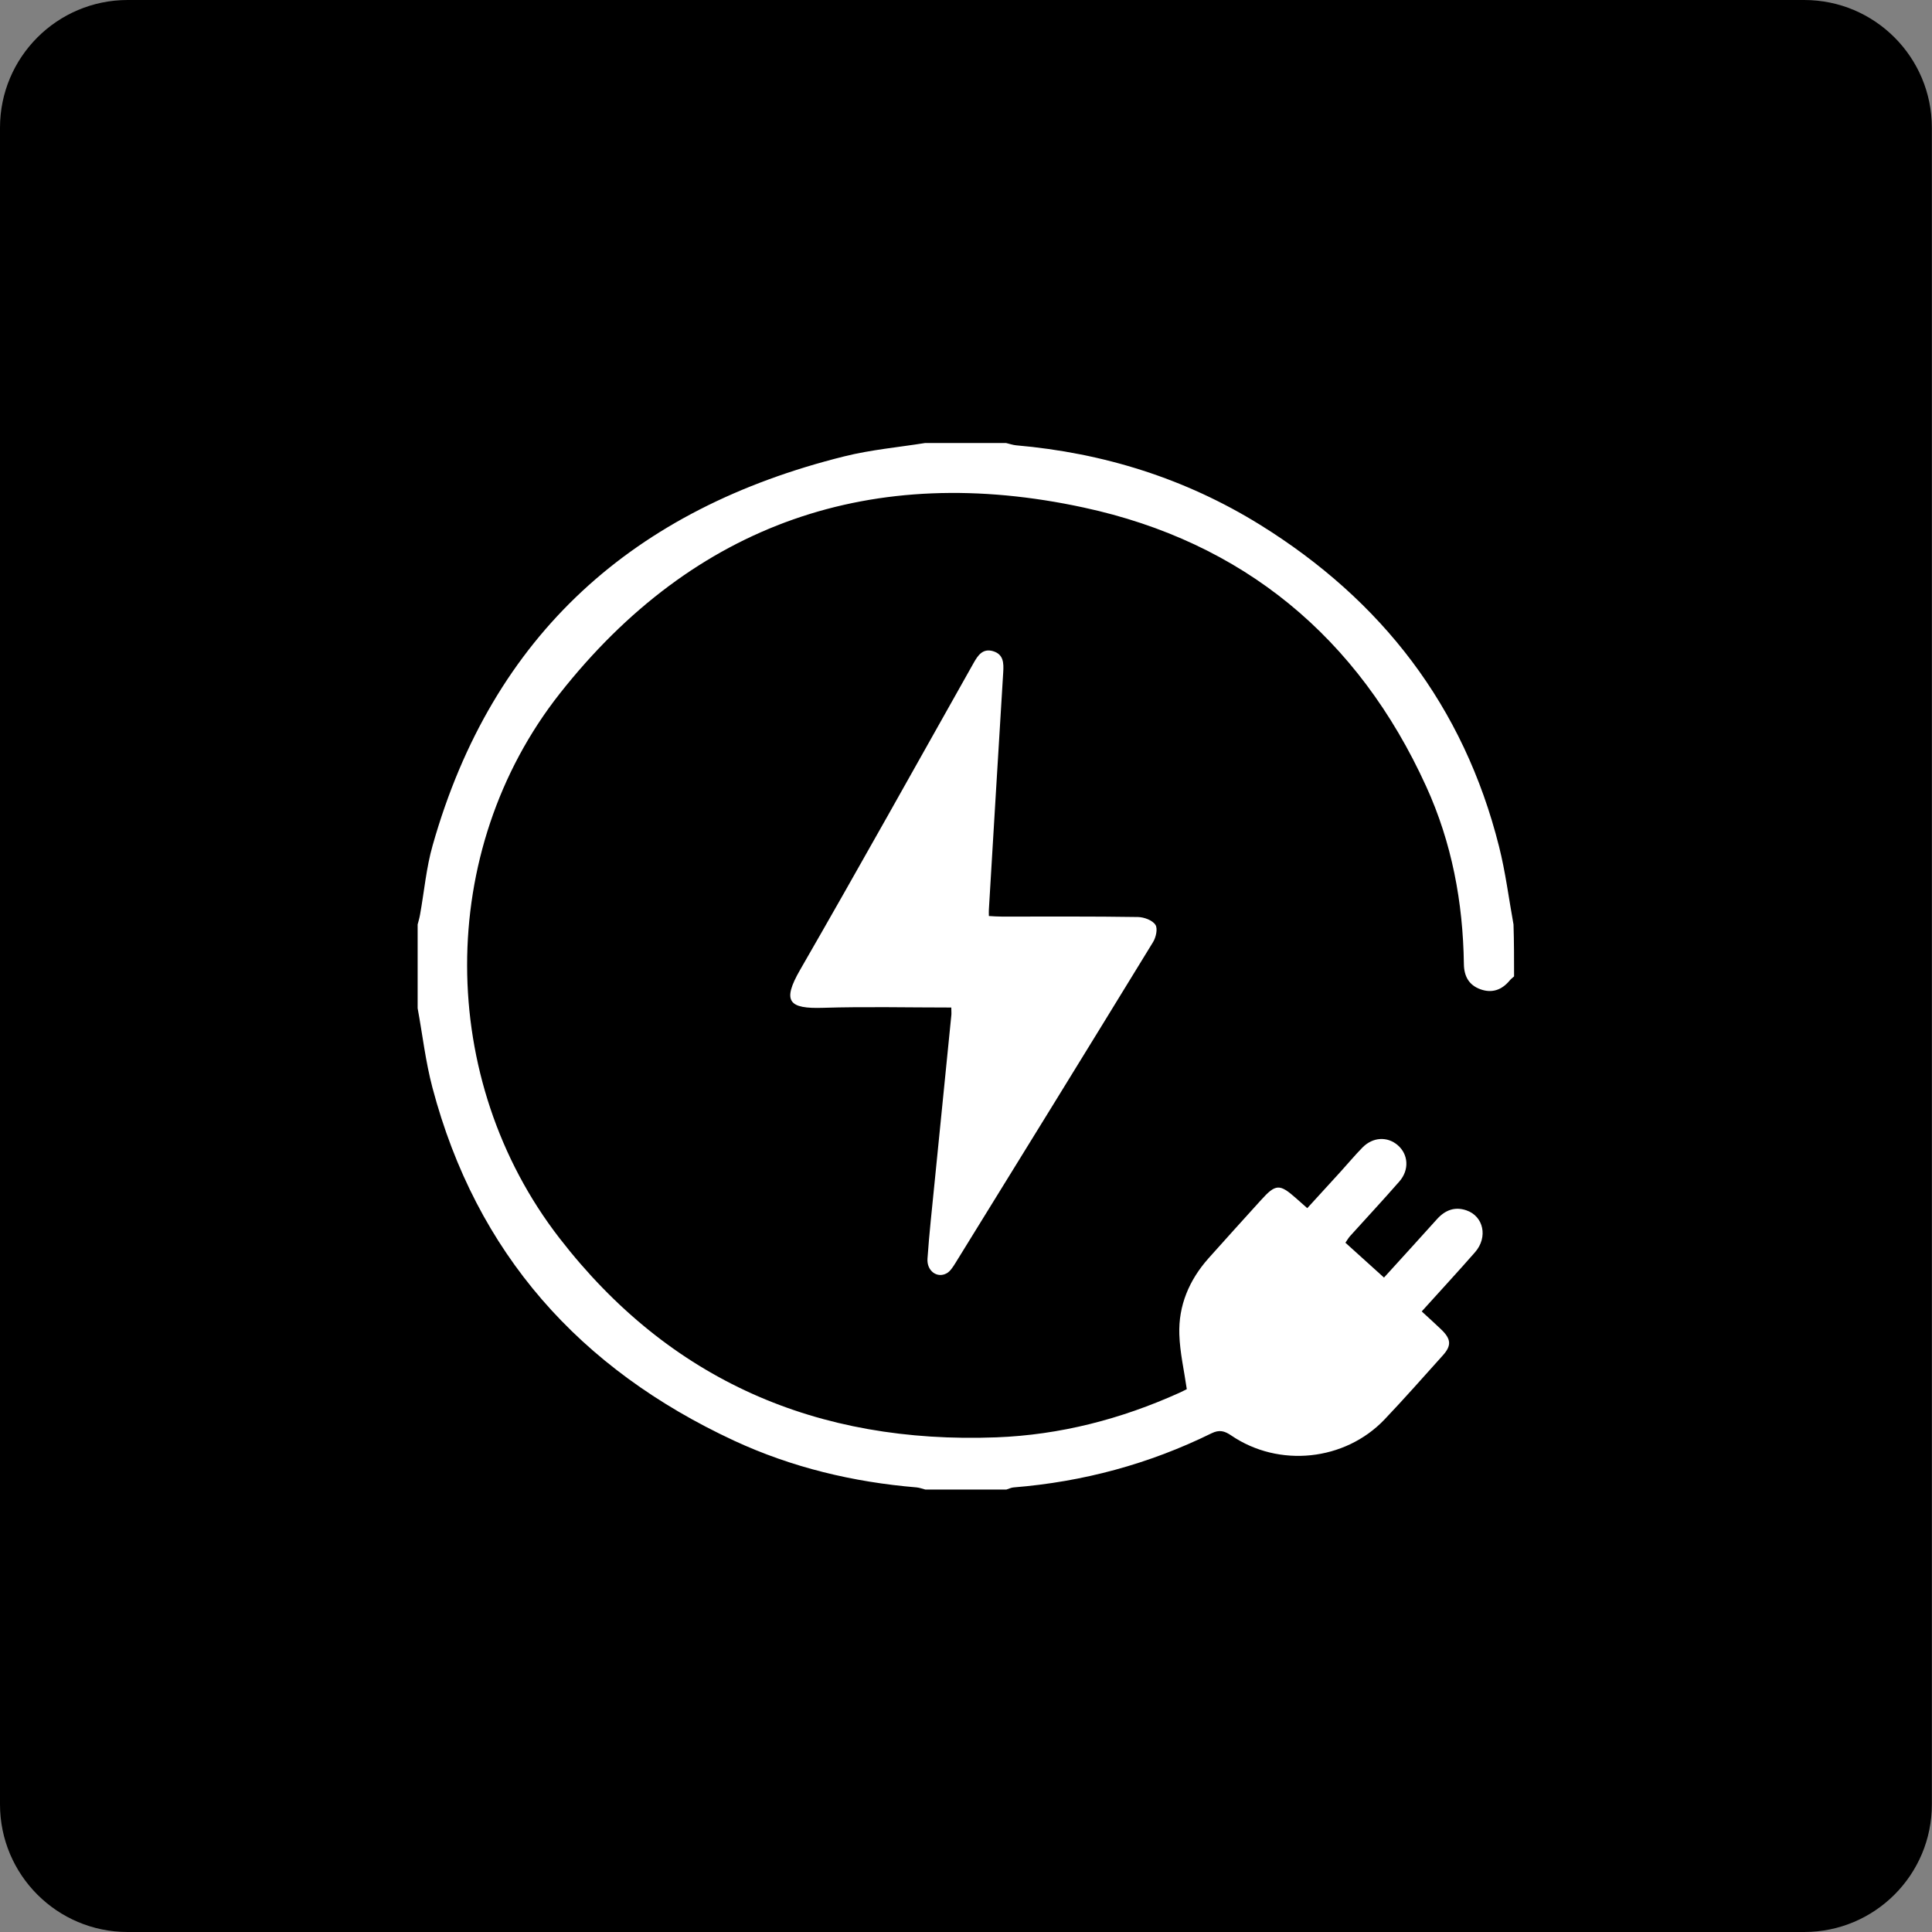
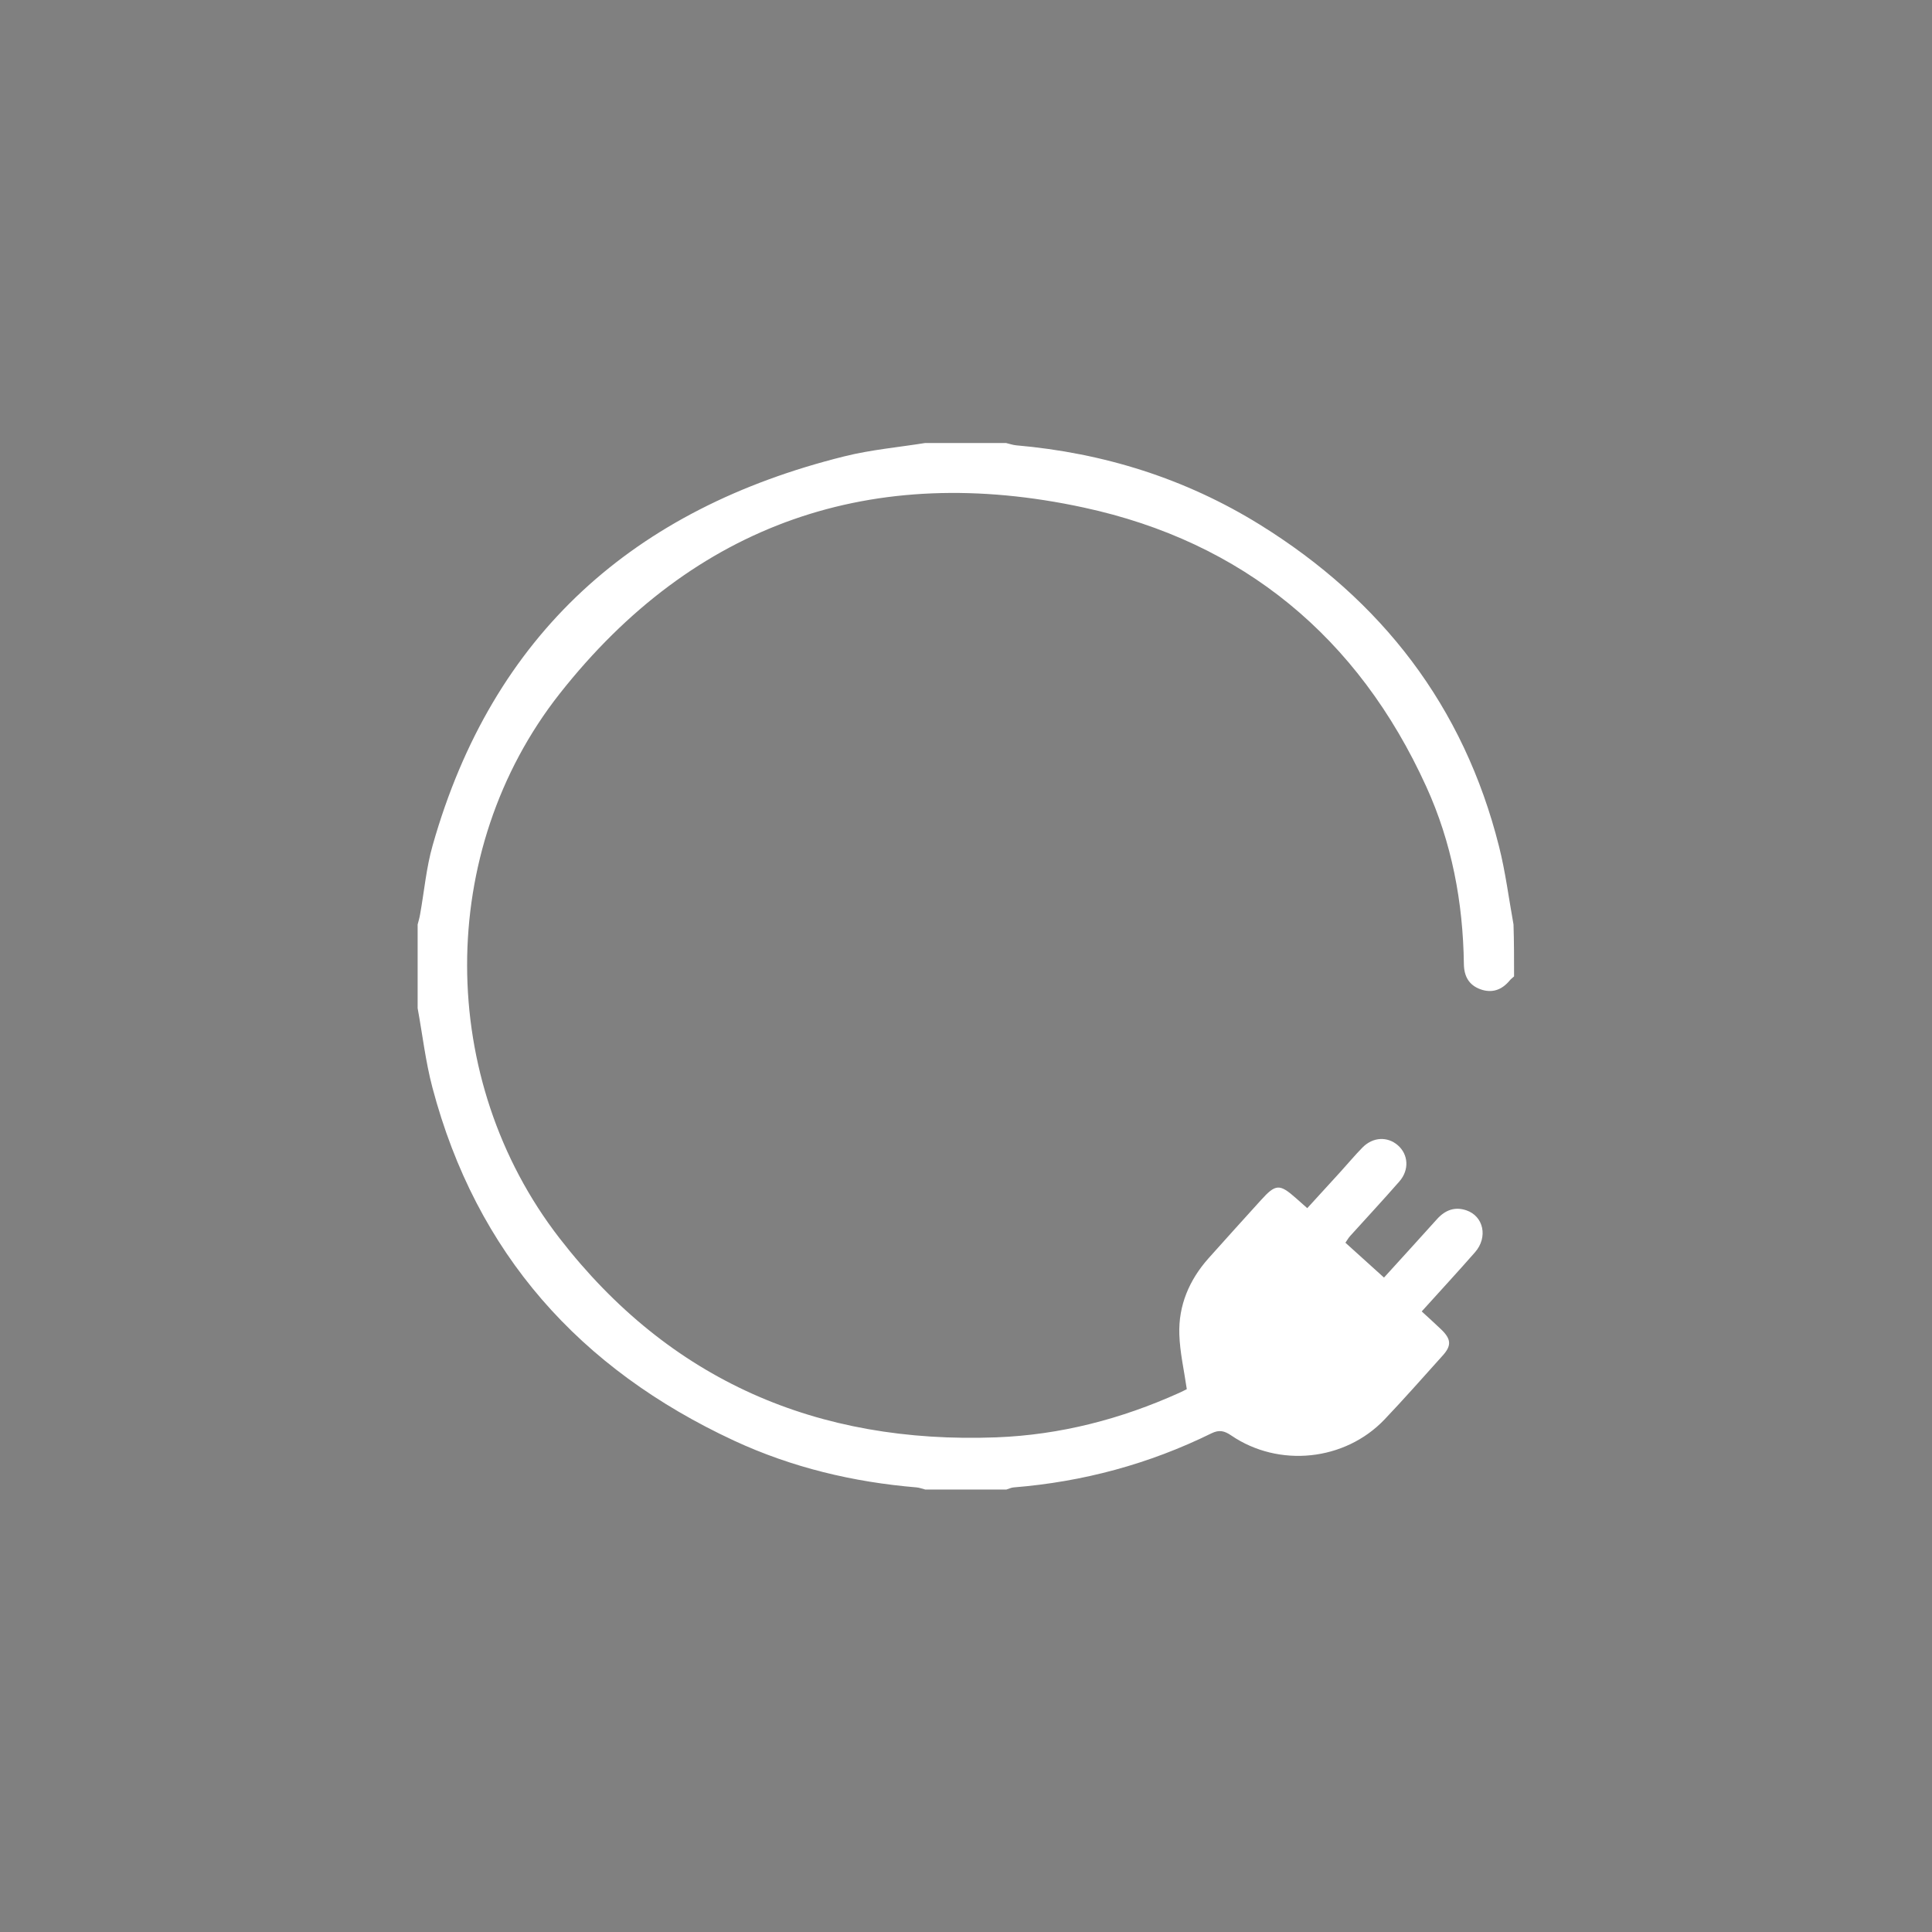
<svg xmlns="http://www.w3.org/2000/svg" version="1.1" id="Layer_1" x="0px" y="0px" viewBox="0 0 134.71 134.71" style="enable-background:new 0 0 134.71 134.71;" xml:space="preserve">
  <rect x="0" y="0" width="134.71" height="134.71" fill="#808080" stroke="none" />
  <style type="text/css">
	.st0{fill:#FFFFFF;}
</style>
-   <path d="M125.8,134.71H8.9c-4.92,0-8.9-3.99-8.9-8.9V8.9C0,3.99,3.99,0,8.9,0h116.9c4.92,0,8.9,3.99,8.9,8.9v116.9  C134.71,130.72,130.72,134.71,125.8,134.71z" />
  <g>
    <path class="st0" d="M105.57,68.08c-0.11,0.1-0.22,0.18-0.31,0.29c-0.54,0.65-1.22,0.9-2.03,0.61c-0.81-0.29-1.15-0.91-1.16-1.77   c-0.06-4.3-0.84-8.46-2.63-12.38C94.7,44.42,86.65,37.78,75.57,35.39c-14.69-3.18-27.15,1.06-36.54,12.97   c-8.65,10.98-8.57,26.93-0.02,37.97c7.69,9.94,17.99,14.36,30.46,13.89c4.45-0.17,8.69-1.27,12.75-3.1   c0.22-0.1,0.43-0.21,0.53-0.26c-0.19-1.32-0.48-2.56-0.52-3.81c-0.07-2.02,0.69-3.8,2.03-5.31c1.21-1.36,2.44-2.71,3.66-4.06   c1.03-1.14,1.3-1.15,2.45-0.13c0.23,0.2,0.46,0.4,0.78,0.69c0.78-0.85,1.55-1.69,2.32-2.54c0.51-0.56,1-1.15,1.53-1.69   c0.73-0.74,1.74-0.78,2.46-0.16c0.74,0.64,0.82,1.72,0.11,2.53c-1.12,1.28-2.28,2.53-3.42,3.79c-0.12,0.13-0.21,0.29-0.34,0.48   c0.9,0.81,1.77,1.6,2.69,2.43c1.26-1.39,2.49-2.73,3.7-4.08c0.57-0.63,1.24-0.88,2.04-0.61c1.21,0.41,1.52,1.88,0.61,2.92   c-1.2,1.37-2.44,2.71-3.72,4.13c0.46,0.42,0.9,0.82,1.33,1.23c0.73,0.69,0.77,1.15,0.12,1.86c-1.34,1.49-2.67,3-4.05,4.45   c-2.76,2.89-7.36,3.37-10.68,1.11c-0.47-0.32-0.83-0.42-1.38-0.15c-4.35,2.14-8.95,3.38-13.79,3.77c-0.17,0.01-0.34,0.1-0.51,0.15   c-1.88,0-3.77,0-5.65,0c-0.2-0.05-0.4-0.13-0.61-0.15c-4.43-0.37-8.7-1.39-12.73-3.26c-10.75-5-17.97-13.05-21.03-24.62   c-0.48-1.81-0.69-3.69-1.03-5.53c0-1.95,0-3.89,0-5.84c0.06-0.23,0.13-0.46,0.17-0.7c0.29-1.61,0.43-3.26,0.88-4.83   c4.18-14.73,14.06-23.47,28.7-27.11c1.84-0.46,3.75-0.63,5.63-0.93c1.88,0,3.77,0,5.65,0c0.23,0.05,0.47,0.14,0.7,0.16   c6.09,0.53,11.79,2.31,16.99,5.53c8.5,5.27,14.22,12.66,16.68,22.44c0.45,1.78,0.68,3.62,1.01,5.44   C105.57,65.65,105.57,66.87,105.57,68.08z" />
-     <path class="st0" d="M66.33,70.25c-3.05,0-5.99-0.07-8.93,0.02c-2.4,0.08-2.89-0.43-1.61-2.65c4.09-7.1,8.08-14.26,12.1-21.4   c0.3-0.53,0.63-1.02,1.34-0.82c0.75,0.22,0.76,0.83,0.72,1.48c-0.34,5.52-0.67,11.04-1,16.55c-0.01,0.12,0,0.23,0,0.44   c0.33,0.02,0.62,0.04,0.92,0.04c3.16,0,6.32-0.02,9.48,0.03c0.42,0.01,1,0.22,1.21,0.54c0.18,0.26,0.04,0.89-0.17,1.22   c-4.58,7.48-9.19,14.95-13.8,22.41c-0.16,0.25-0.34,0.54-0.58,0.67c-0.66,0.37-1.4-0.16-1.34-1.02c0.12-1.76,0.32-3.51,0.49-5.26   c0.39-3.9,0.78-7.8,1.17-11.69C66.35,70.68,66.33,70.53,66.33,70.25z" />
  </g>
</svg>